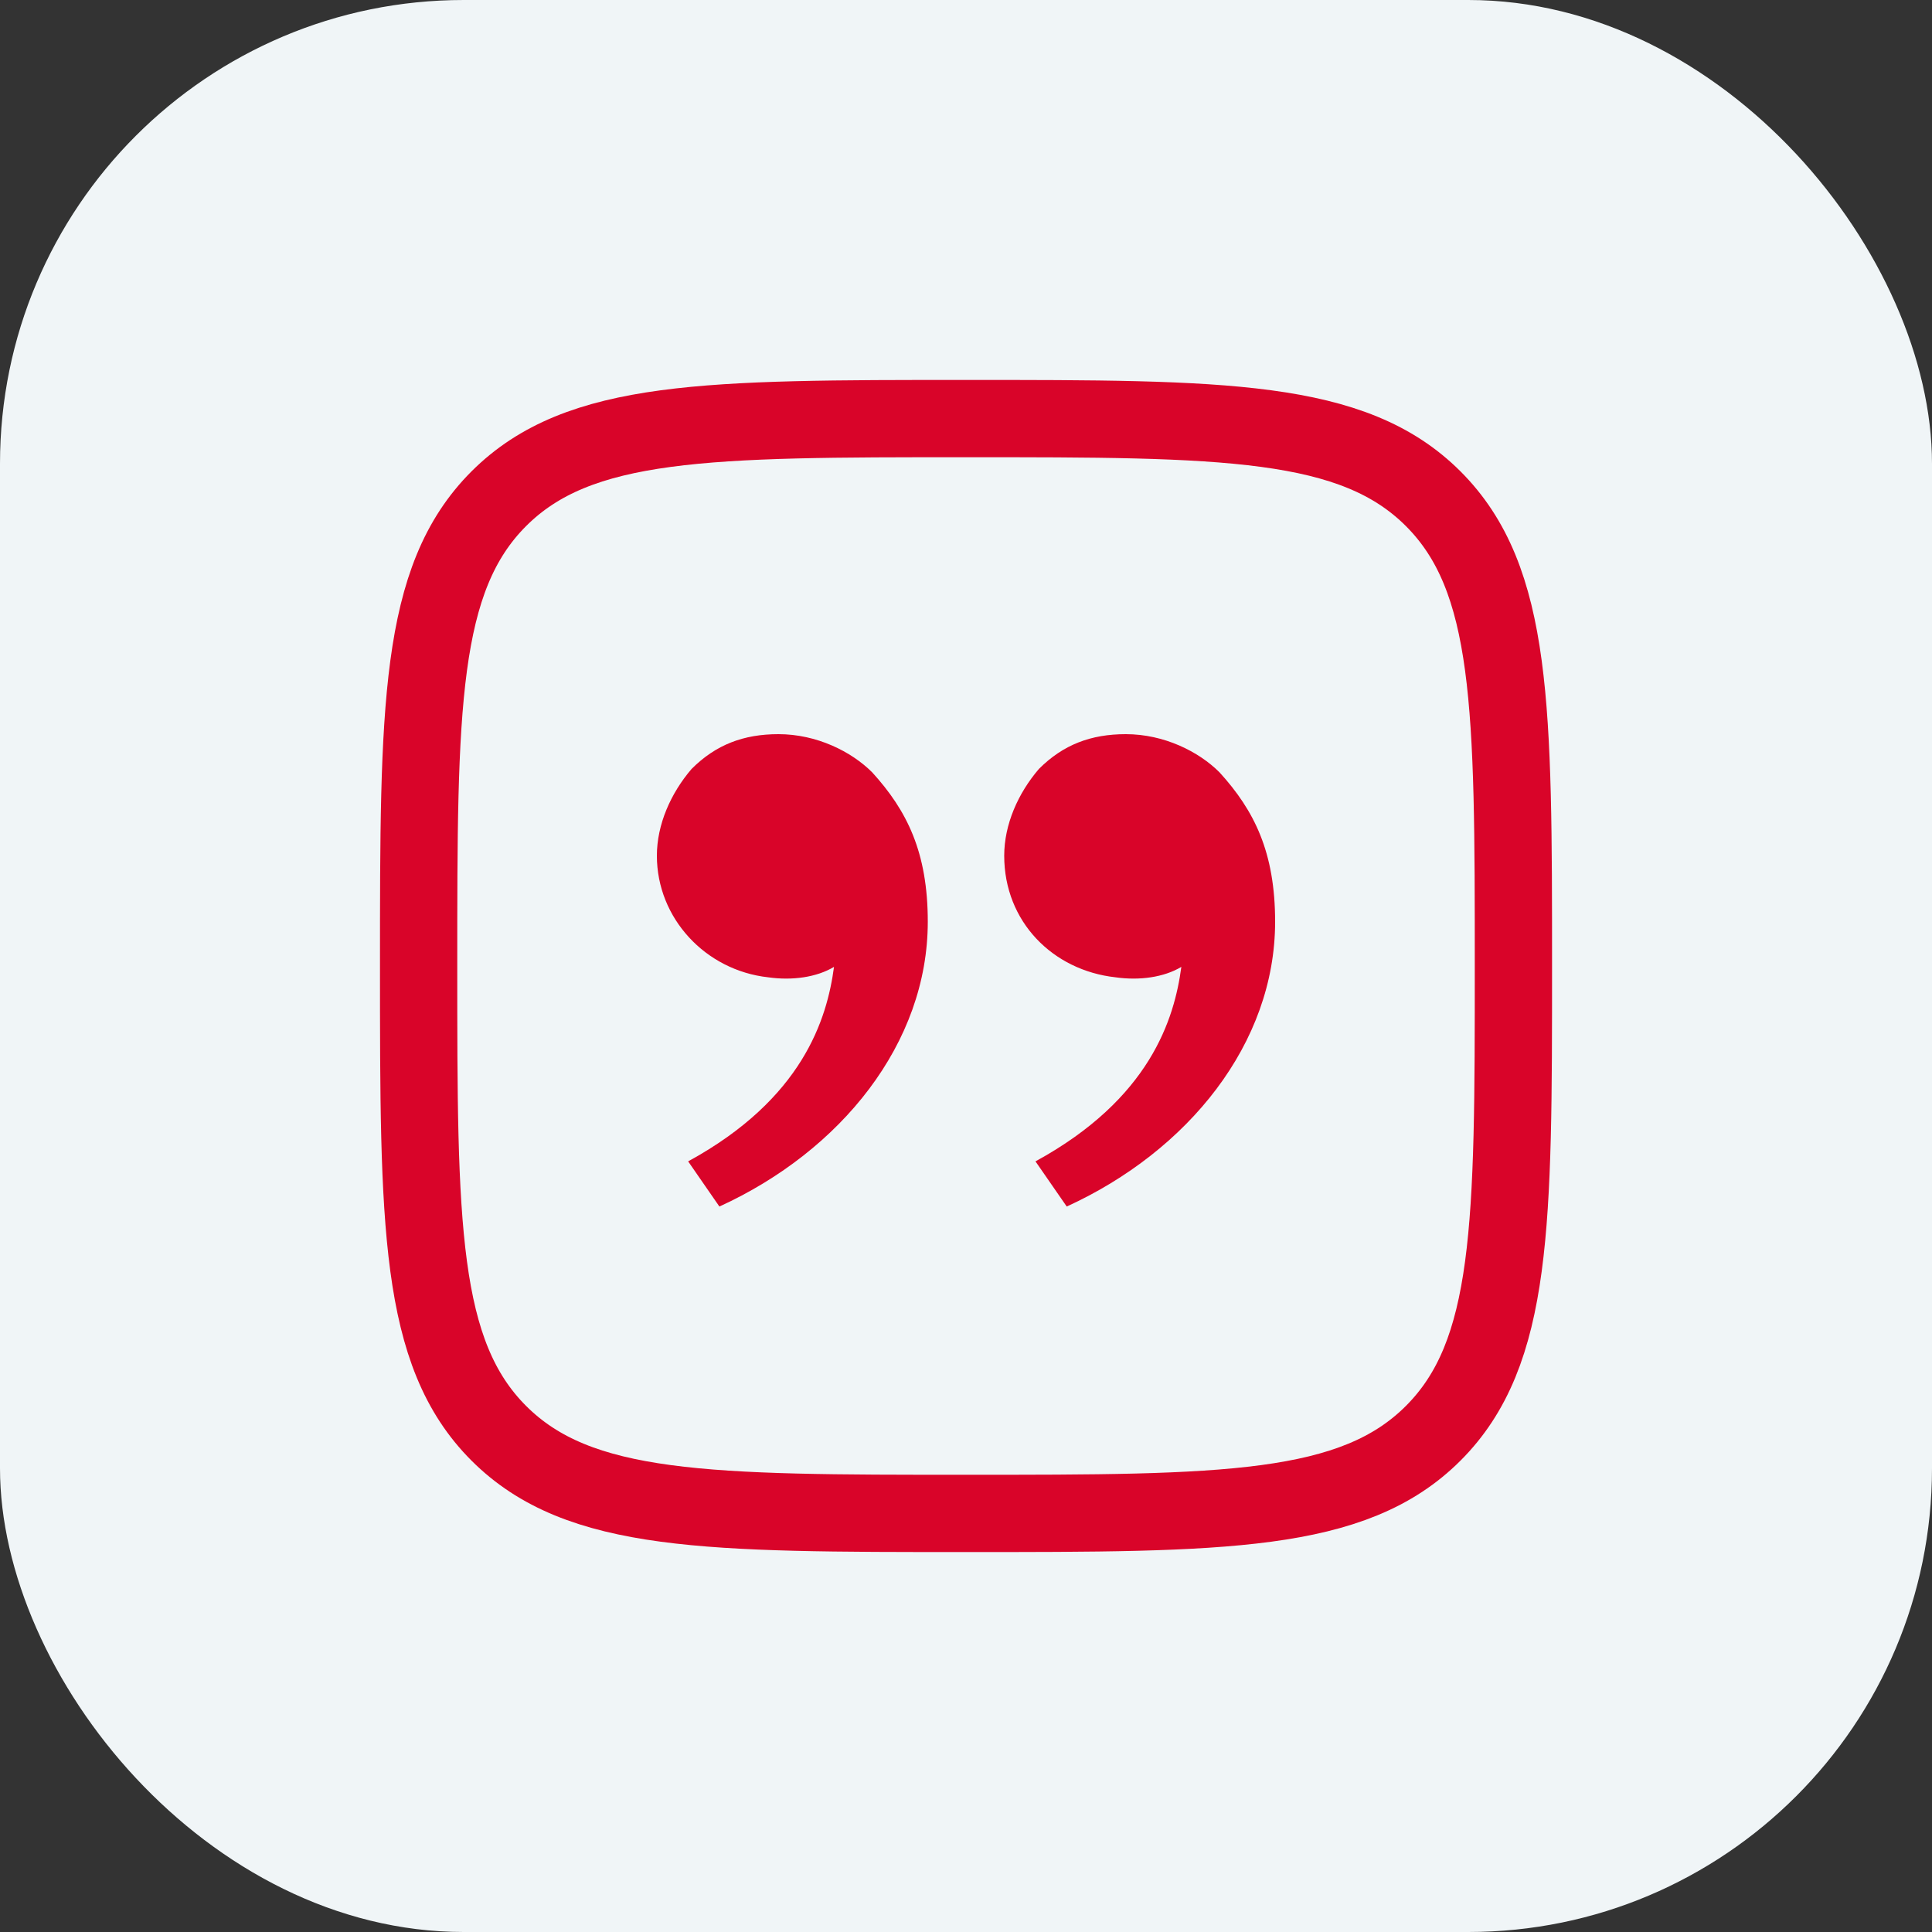
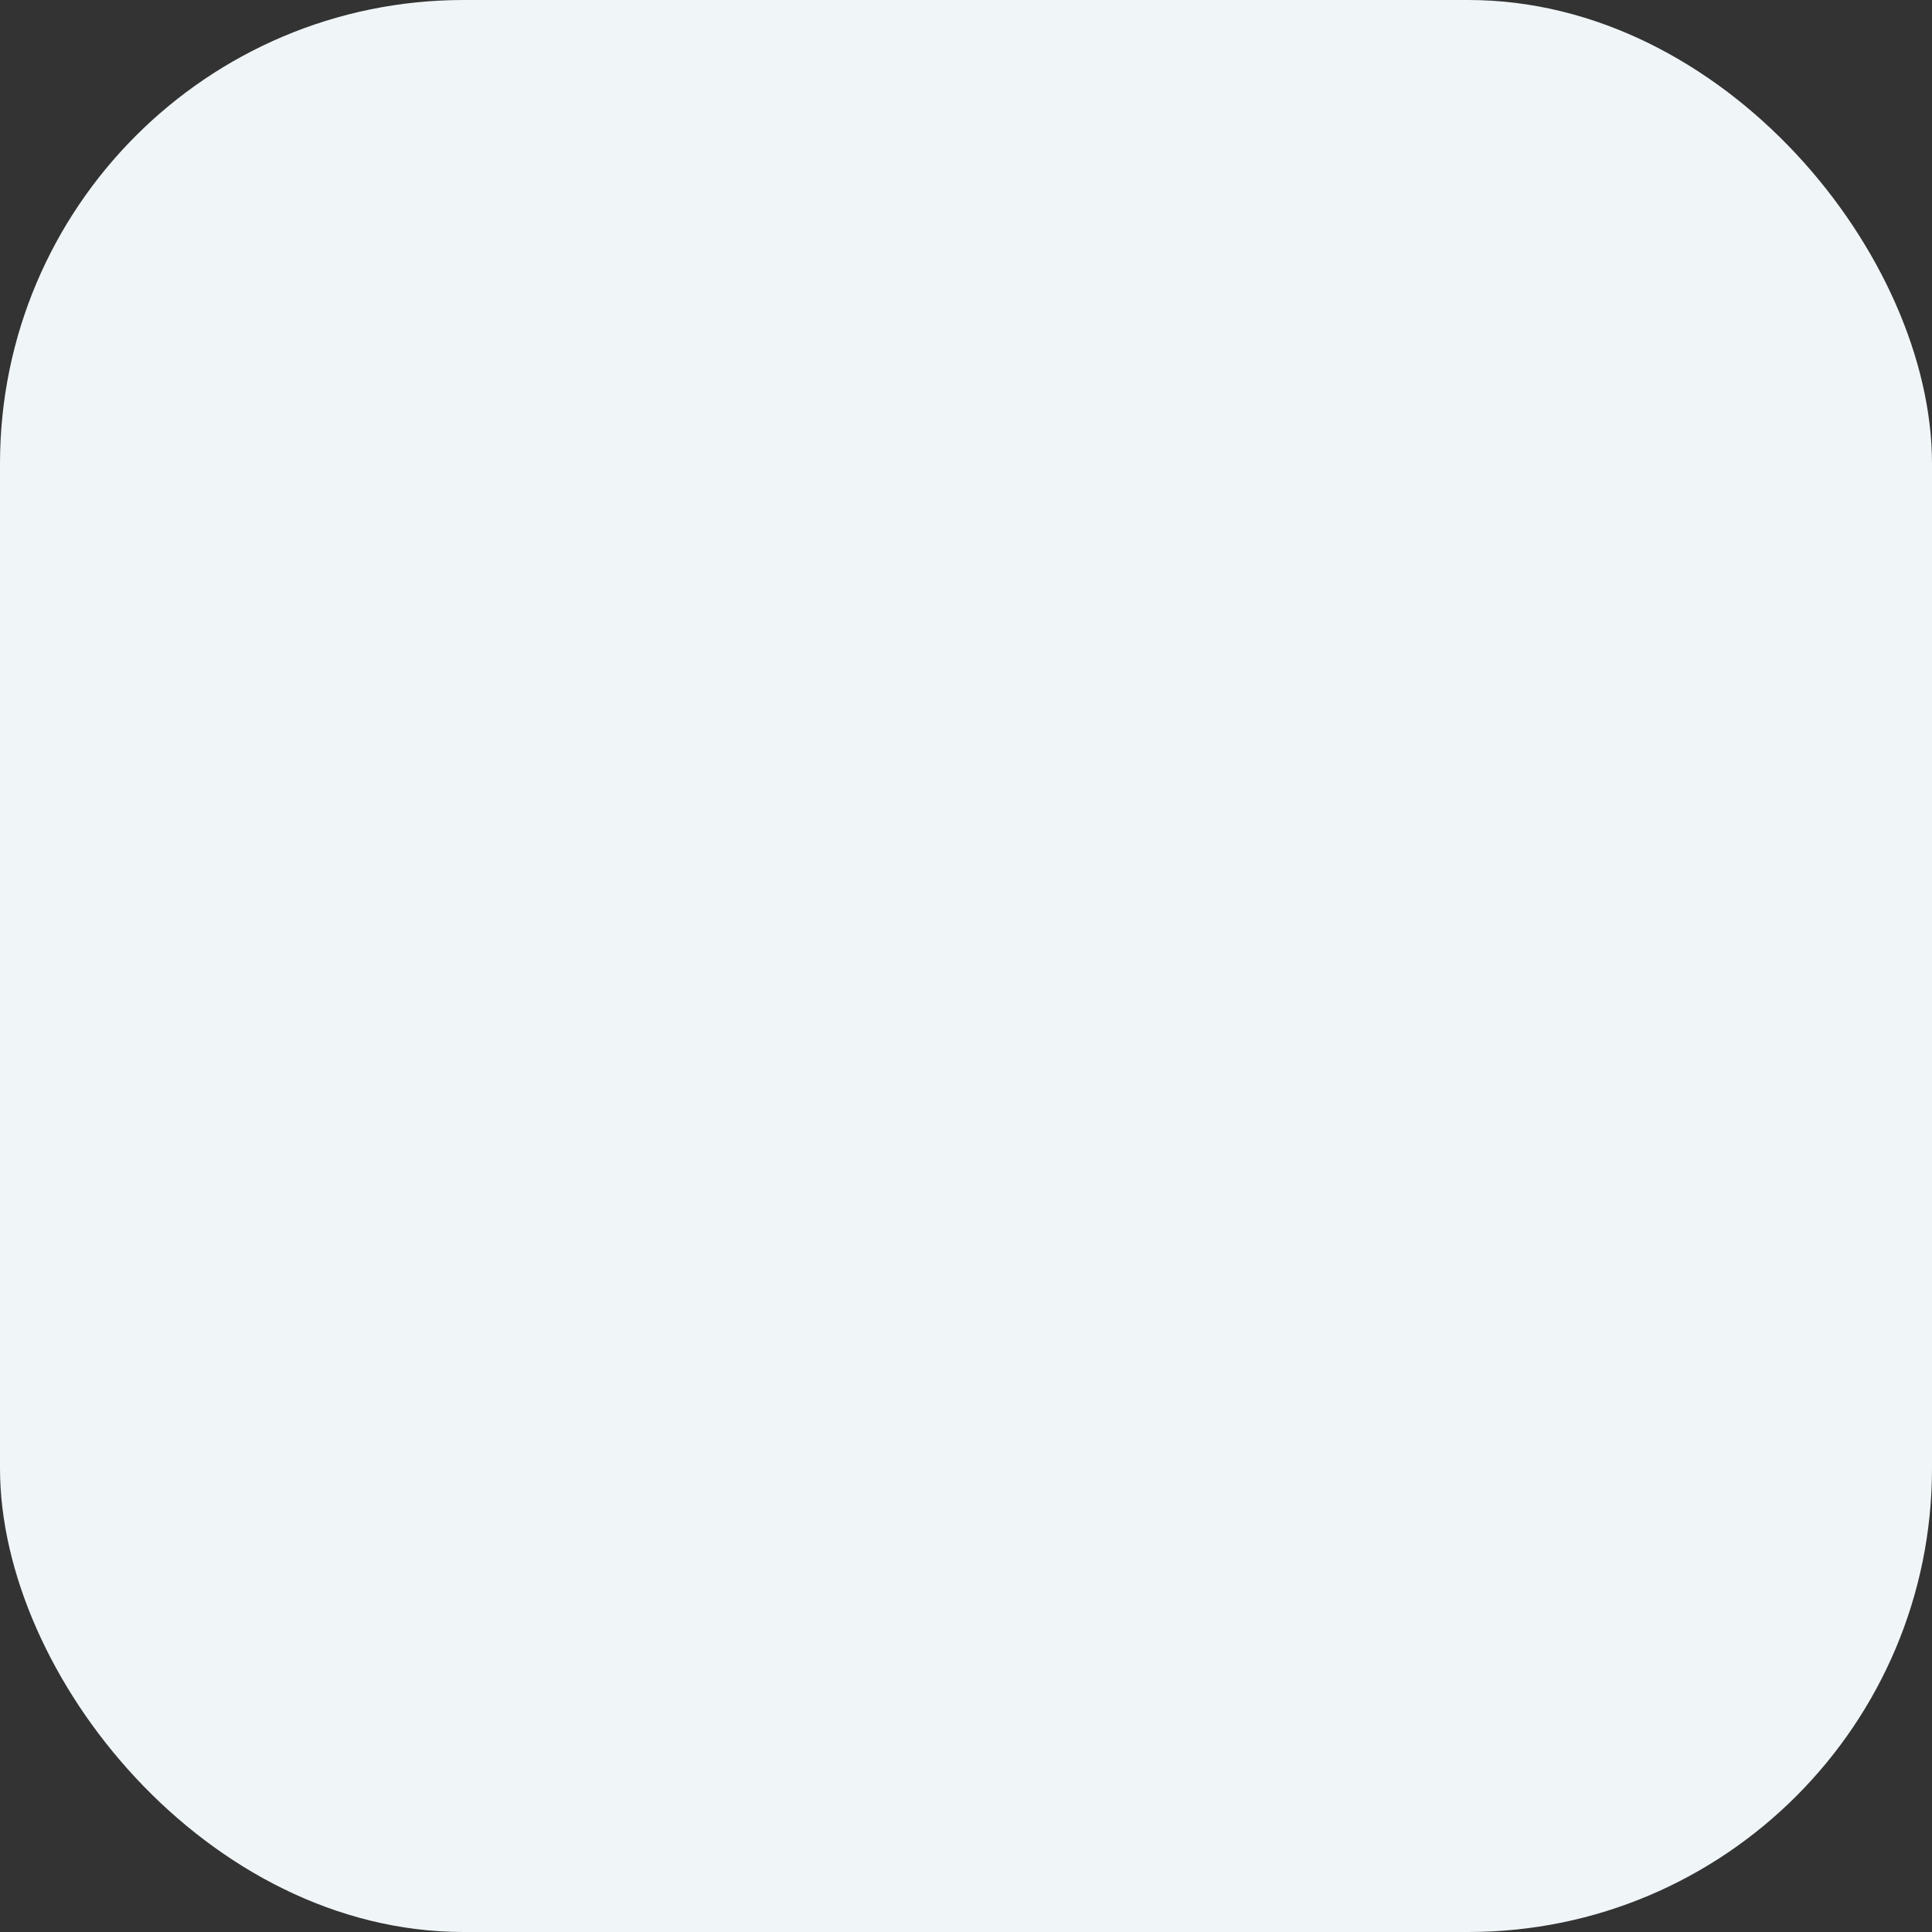
<svg xmlns="http://www.w3.org/2000/svg" width="50" height="50" viewBox="0 0 50 50" fill="none">
  <rect x="0" y="0" width="50" height="50" fill="#333333" stroke="none" />
  <rect width="50" height="50" rx="12" fill="#F0F5F7" />
-   <path d="M10.834 25C10.834 18.322 10.834 14.983 12.908 12.908C14.983 10.833 18.322 10.833 25 10.833C31.678 10.833 35.017 10.833 37.092 12.908C39.167 14.983 39.167 18.322 39.167 25C39.167 31.678 39.167 35.017 37.092 37.092C35.017 39.167 31.678 39.167 25 39.167C18.322 39.167 14.983 39.167 12.908 37.092C10.834 35.017 10.834 31.678 10.834 25Z" stroke="#D90429" stroke-width="2" />
-   <path d="M31.562 19.989C32.461 20.977 33 22.056 33 23.854C33 27 30.753 29.787 27.607 31.225L26.798 30.056C29.764 28.438 30.393 26.371 30.573 25.023C30.124 25.292 29.494 25.382 28.865 25.292C27.247 25.112 25.989 23.854 25.989 22.146C25.989 21.337 26.348 20.528 26.888 19.899C27.517 19.27 28.236 19 29.135 19C30.124 19 31.023 19.449 31.562 19.989ZM22.573 19.989C23.472 20.977 24.011 22.056 24.011 23.854C24.011 27 21.764 29.787 18.618 31.225L17.809 30.056C20.775 28.438 21.404 26.371 21.584 25.023C21.135 25.292 20.506 25.382 19.876 25.292C18.258 25.112 17 23.764 17 22.146C17 21.337 17.36 20.528 17.899 19.899C18.528 19.27 19.247 19 20.146 19C21.135 19 22.034 19.449 22.573 19.989Z" fill="#D90429" />
</svg>